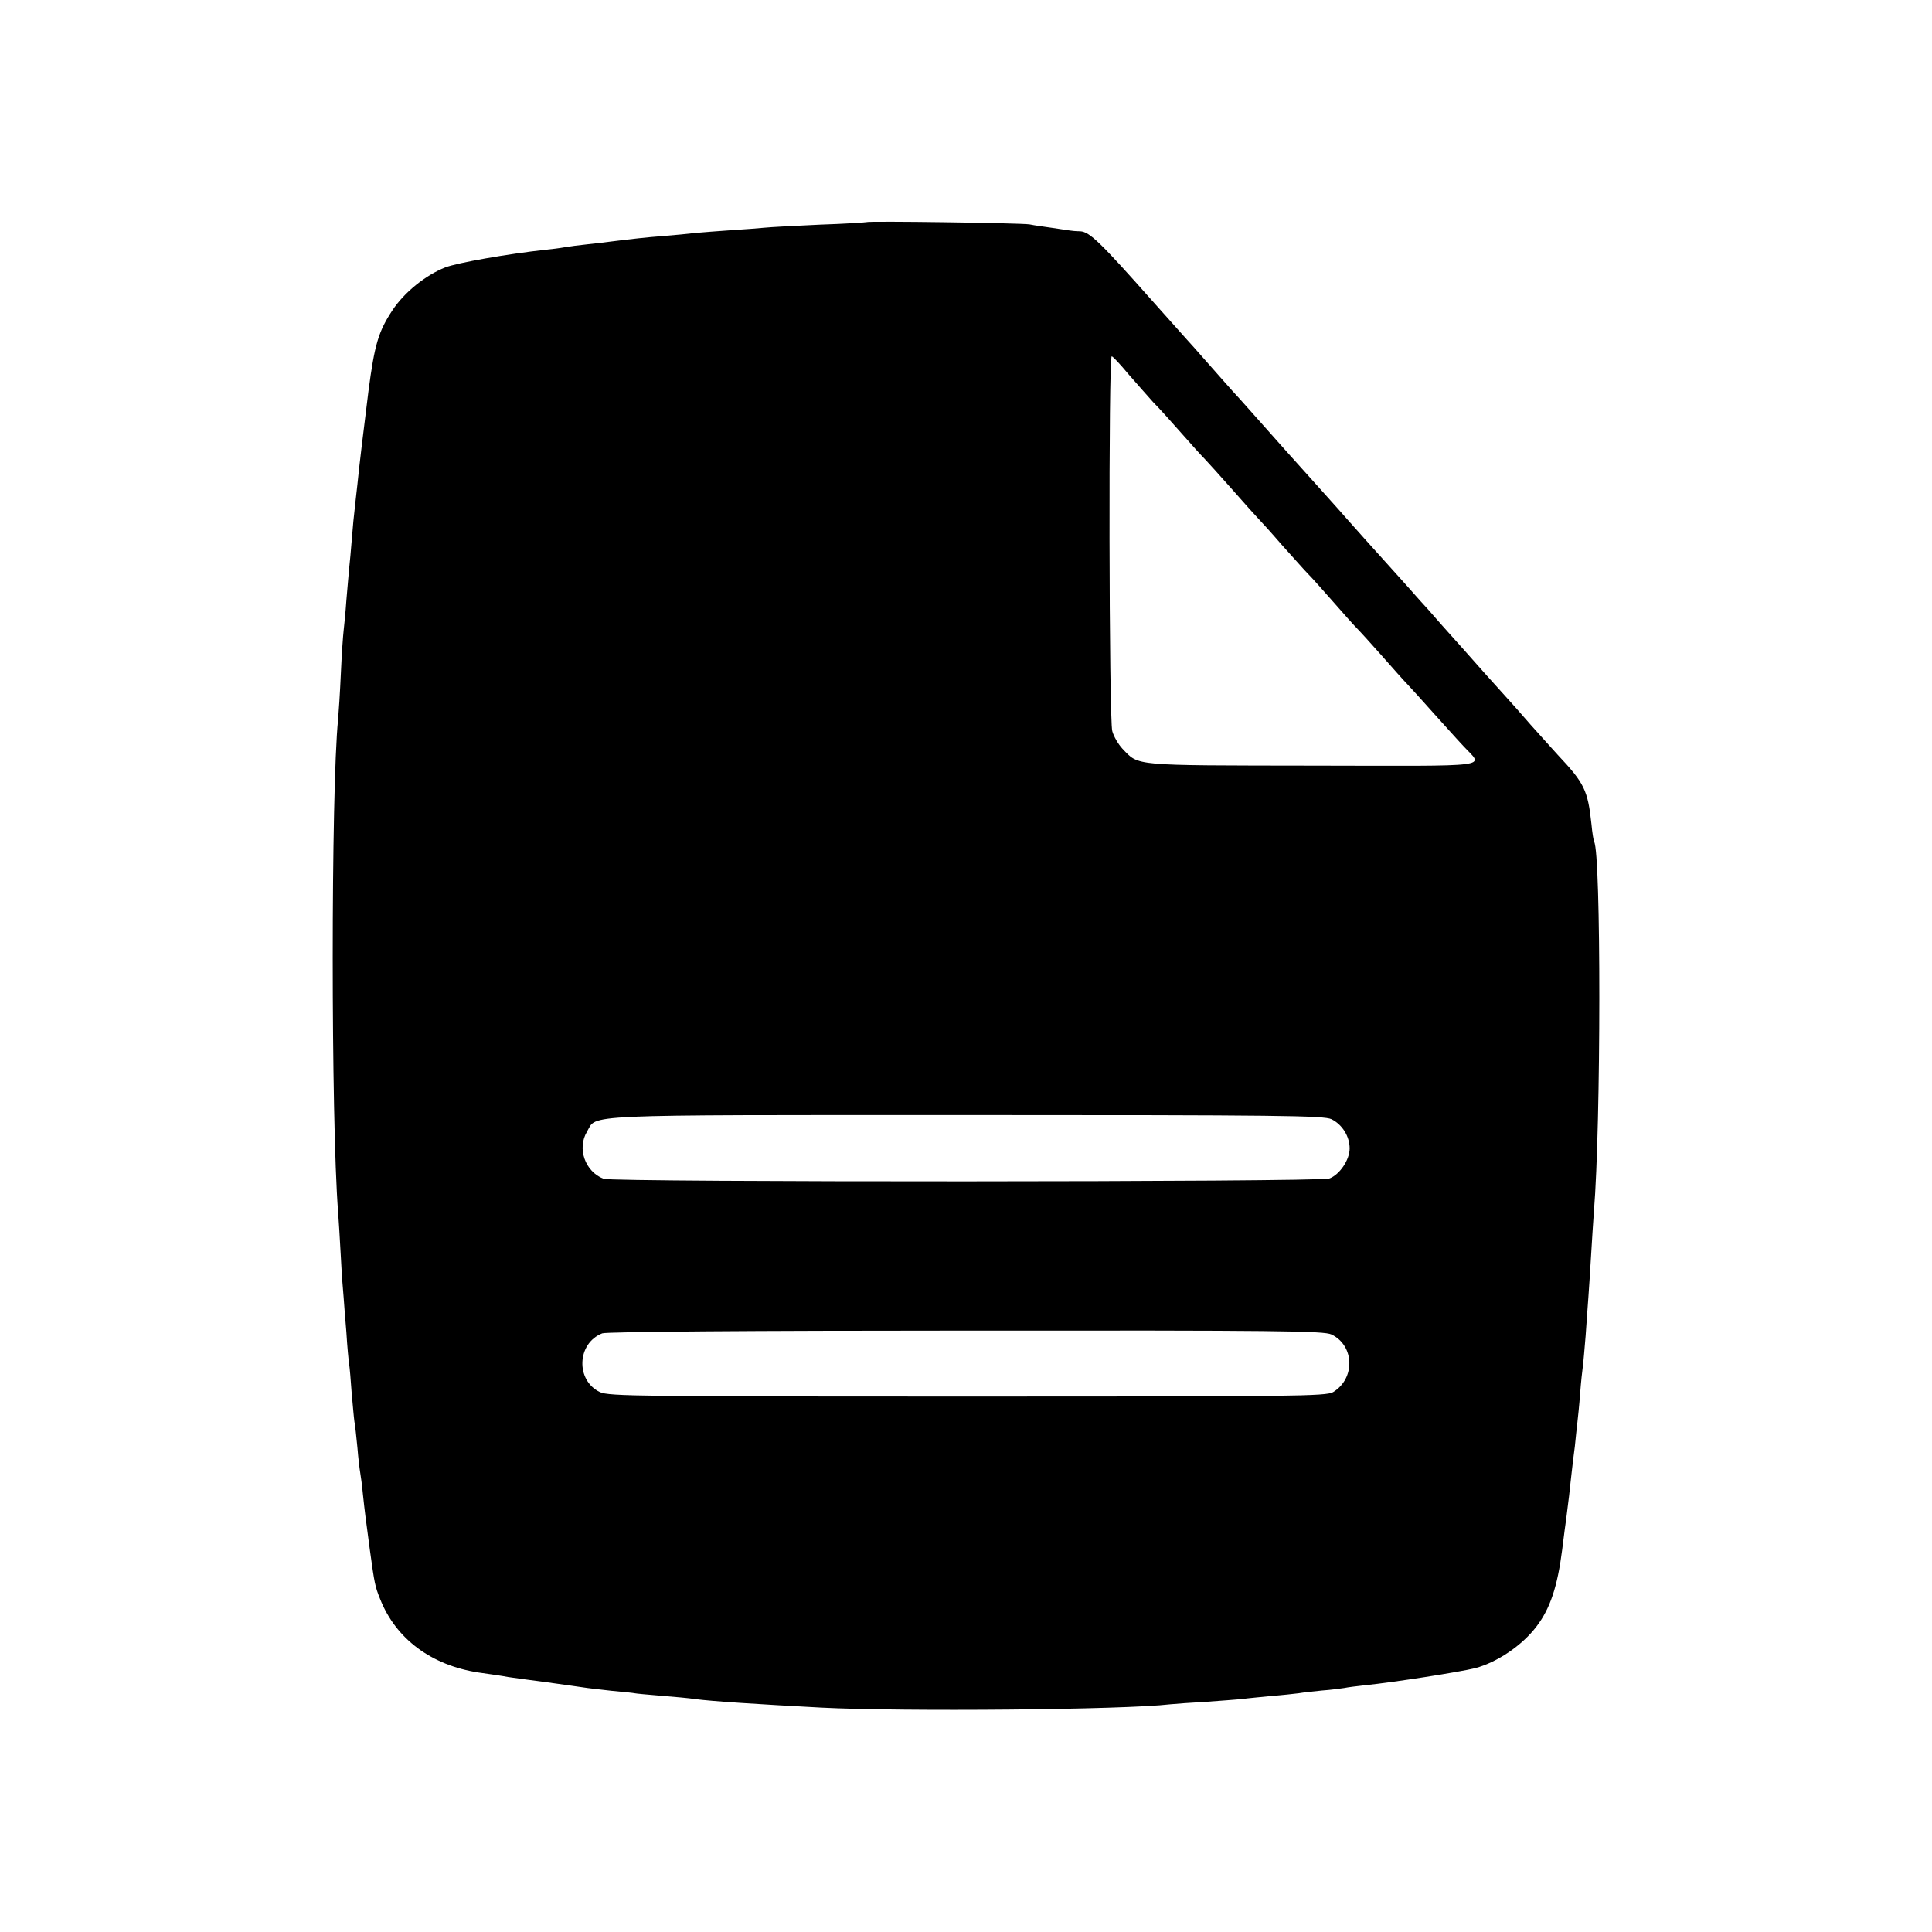
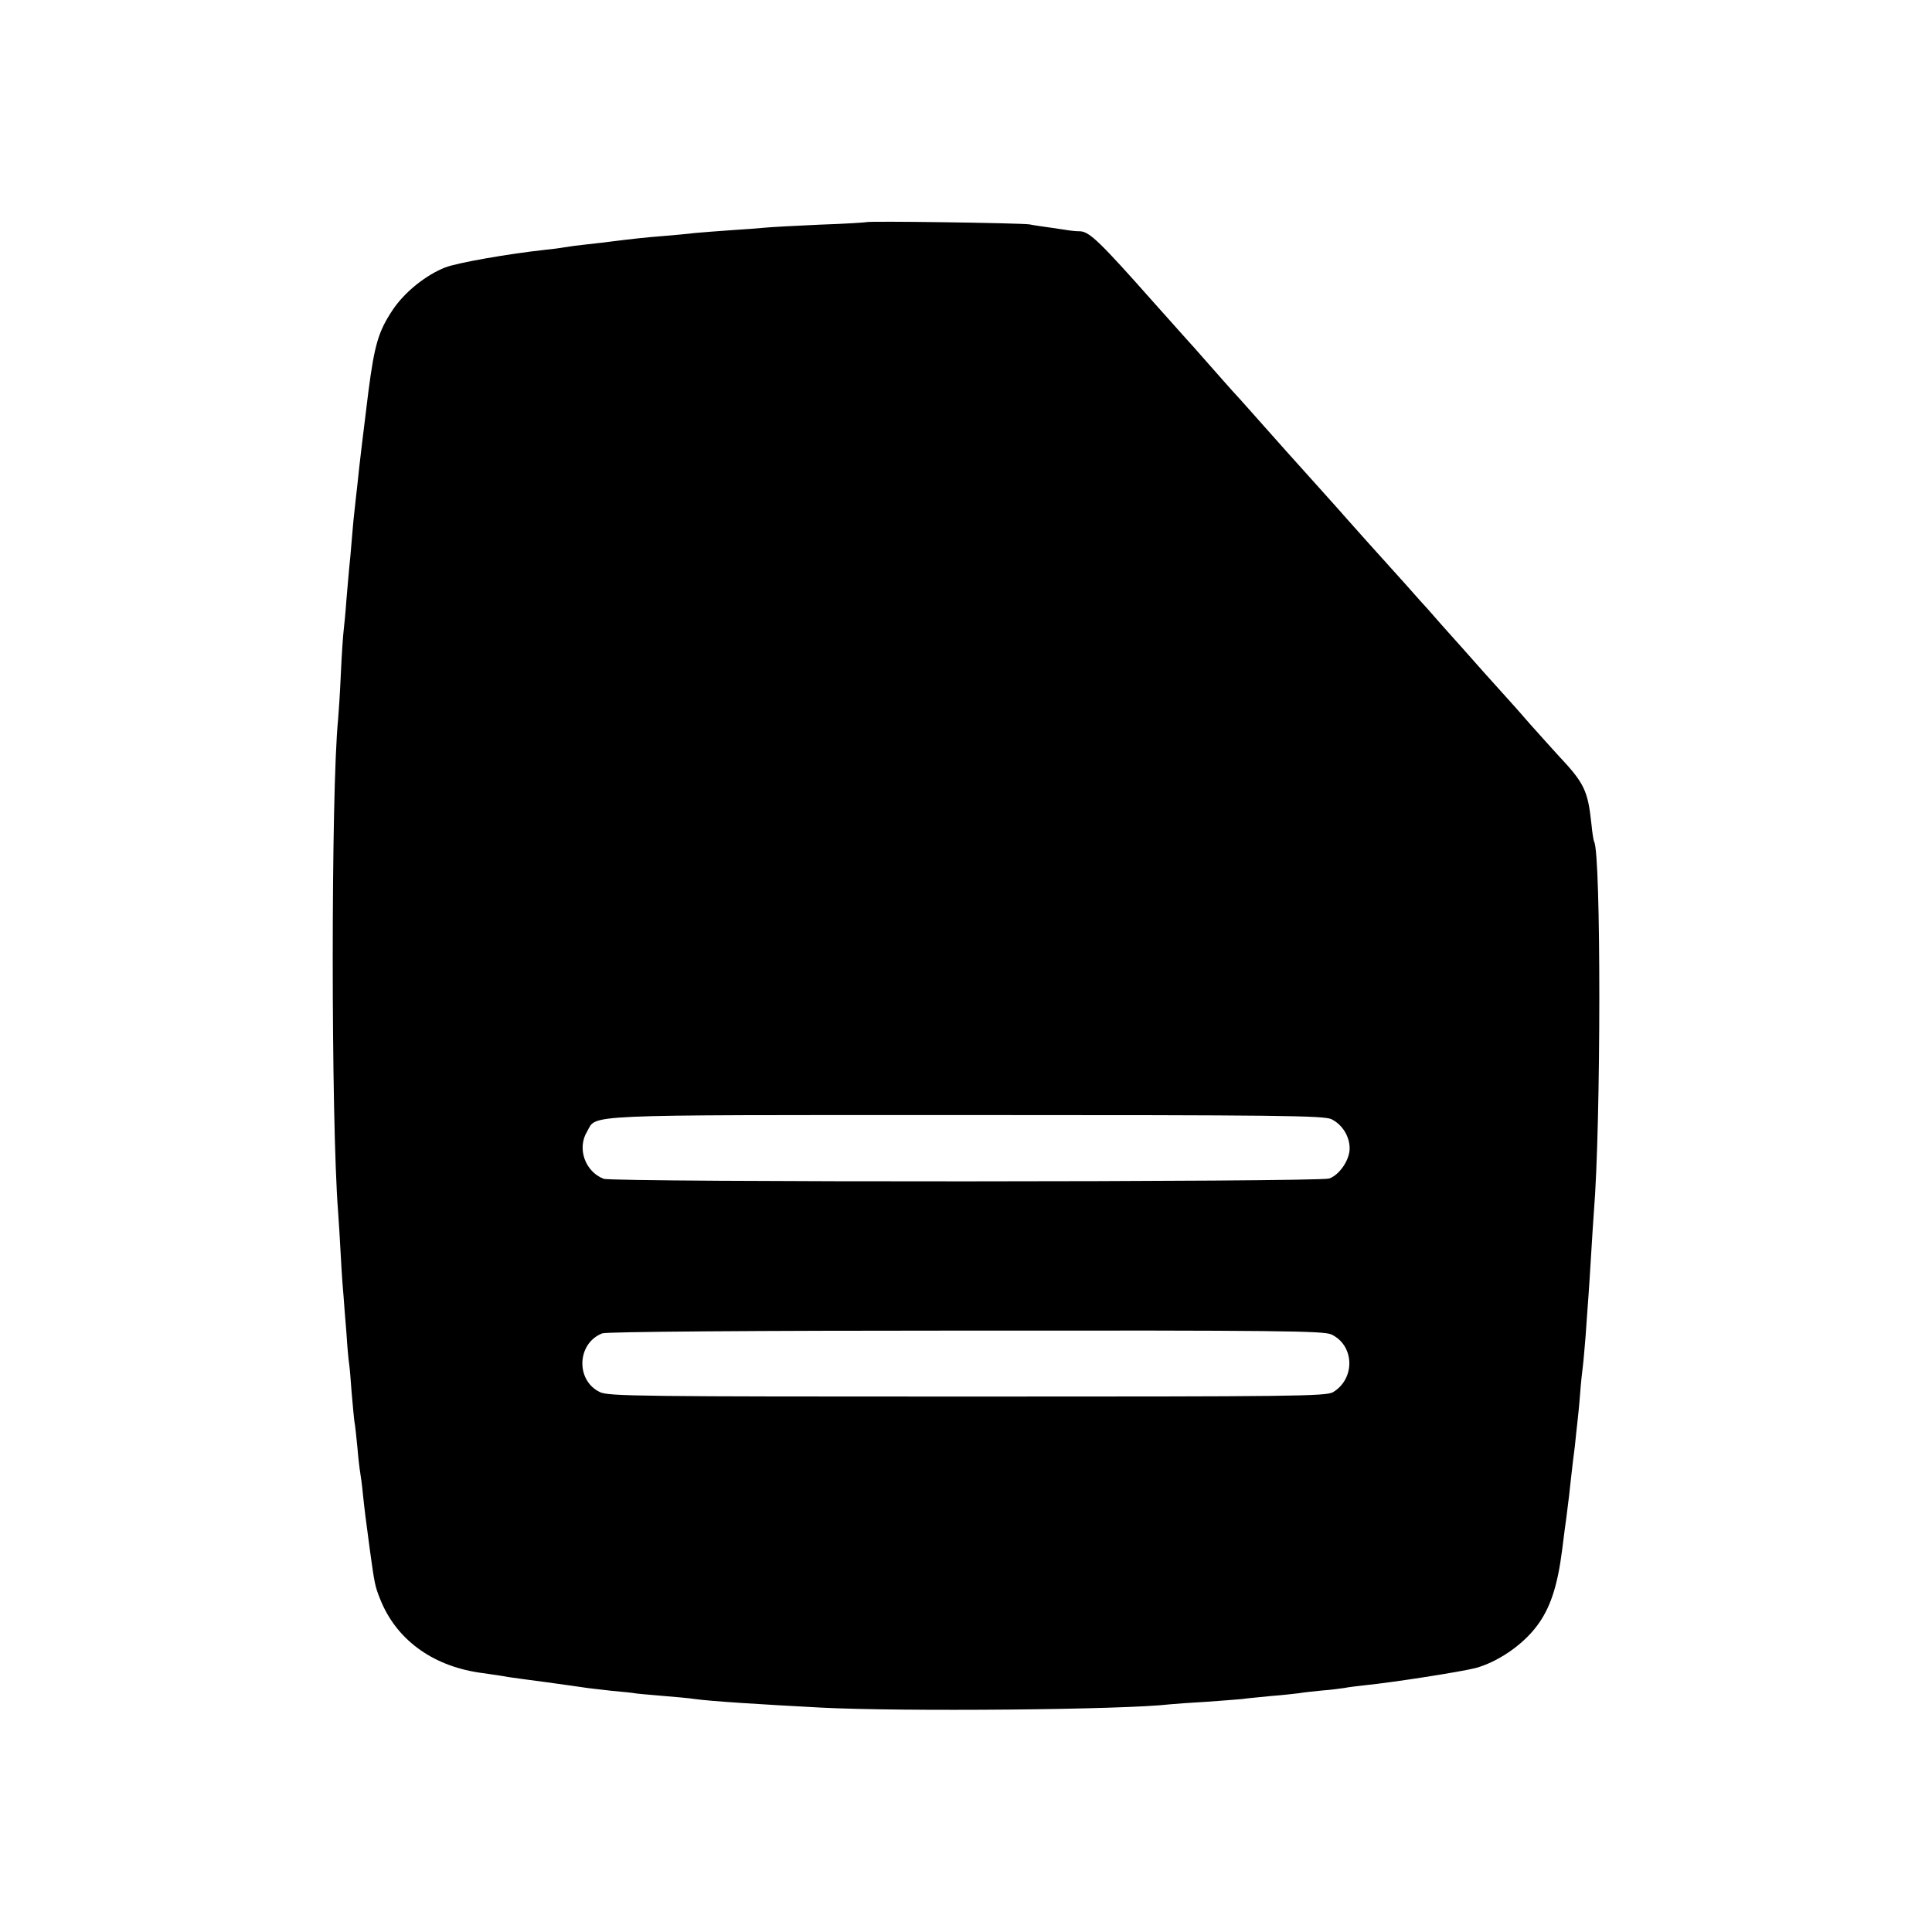
<svg xmlns="http://www.w3.org/2000/svg" version="1.0" width="700pt" height="700pt" viewBox="0 0 700 700" preserveAspectRatio="xMidYMid meet">
  <g transform="translate(0,700) scale(0.1,-0.1)" fill="#000000" stroke="none">
-     <path d="M3138 6195 c-2 -1 -77 -6 -168 -9 -91 -4 -181 -9 -200 -11 -19 -2 -73 -6 -120 -9 -47 -3 -105 -8 -130 -10 -25 -3 -76 -8 -115 -11 -65 -5 -118 -11 -190 -20 -16 -2 -55 -7 -85 -10 -30 -3 -68 -8 -85 -11 -16 -3 -48 -7 -69 -9 -137 -15 -319 -47 -363 -64 -71 -28 -148 -90 -191 -155 -51 -77 -65 -125 -87 -293 -16 -128 -34 -275 -40 -338 -4 -33 -8 -73 -10 -90 -2 -16 -7 -64 -10 -105 -3 -41 -8 -91 -10 -110 -2 -19 -6 -71 -10 -115 -3 -44 -8 -93 -10 -110 -2 -16 -7 -86 -10 -155 -3 -69 -8 -144 -10 -166 -26 -258 -26 -1453 0 -1785 2 -30 7 -103 10 -164 3 -60 8 -126 10 -145 1 -19 6 -77 10 -127 3 -51 8 -103 10 -115 2 -13 6 -59 9 -103 4 -44 8 -91 10 -105 3 -14 7 -56 11 -95 3 -38 8 -79 10 -90 2 -11 7 -47 10 -80 7 -65 9 -80 25 -200 17 -124 19 -133 37 -178 57 -145 186 -241 358 -267 44 -6 91 -13 105 -16 14 -2 77 -11 140 -19 63 -9 124 -17 135 -19 11 -2 56 -7 100 -12 44 -4 82 -8 85 -9 3 -1 46 -5 95 -9 50 -4 105 -9 123 -12 59 -8 230 -19 457 -31 292 -15 1098 -8 1265 12 19 2 78 6 130 9 52 4 111 8 130 10 19 3 67 7 105 11 39 3 84 8 100 10 17 3 55 7 85 10 30 2 66 7 80 9 14 3 48 7 75 10 108 11 343 48 400 62 79 21 170 82 222 151 49 64 76 144 93 278 6 50 13 101 15 115 2 14 6 50 10 80 3 30 8 71 10 90 2 19 7 60 11 90 3 30 7 69 9 85 2 17 7 64 10 105 3 41 8 86 10 100 2 14 6 63 10 110 3 47 8 110 10 140 2 30 7 100 10 155 3 55 8 125 10 155 26 319 26 1296 1 1340 -2 3 -7 32 -10 65 -13 122 -26 148 -122 250 -16 17 -60 67 -99 110 -38 44 -72 82 -75 85 -3 3 -43 48 -90 100 -47 53 -116 131 -155 174 -38 44 -74 84 -80 90 -5 6 -30 34 -55 62 -106 117 -195 217 -210 234 -9 10 -49 56 -90 101 -100 111 -161 179 -245 274 -38 43 -74 83 -80 89 -5 6 -44 49 -85 96 -41 47 -77 87 -80 90 -3 3 -59 66 -125 140 -188 212 -227 250 -261 252 -16 0 -33 2 -39 3 -5 1 -32 5 -60 9 -27 4 -66 9 -85 13 -32 5 -586 13 -592 8z m950 -550 c30 -34 70 -80 90 -102 21 -21 66 -71 102 -112 36 -41 74 -83 86 -95 11 -12 56 -61 100 -111 43 -49 86 -97 94 -105 8 -8 47 -51 85 -95 39 -43 81 -91 95 -105 14 -14 54 -59 90 -100 36 -41 74 -84 85 -95 11 -11 52 -56 90 -99 39 -44 81 -92 95 -106 14 -15 57 -62 95 -105 39 -43 87 -97 108 -119 72 -78 124 -71 -546 -70 -660 1 -629 -2 -690 61 -15 16 -32 45 -37 64 -12 40 -14 1359 -2 1358 4 0 31 -29 60 -64z m736 -2700 c39 -19 66 -62 66 -106 0 -42 -37 -96 -74 -109 -38 -13 -2594 -14 -2629 -1 -67 26 -97 110 -60 171 37 63 -49 60 1371 60 1136 0 1298 -2 1326 -15z m0 -780 c84 -40 87 -160 6 -209 -26 -15 -142 -16 -1325 -16 -1180 0 -1300 1 -1331 16 -89 42 -84 177 8 213 14 6 547 10 1316 10 1137 1 1298 -1 1326 -14z" />
+     <path d="M3138 6195 c-2 -1 -77 -6 -168 -9 -91 -4 -181 -9 -200 -11 -19 -2 -73 -6 -120 -9 -47 -3 -105 -8 -130 -10 -25 -3 -76 -8 -115 -11 -65 -5 -118 -11 -190 -20 -16 -2 -55 -7 -85 -10 -30 -3 -68 -8 -85 -11 -16 -3 -48 -7 -69 -9 -137 -15 -319 -47 -363 -64 -71 -28 -148 -90 -191 -155 -51 -77 -65 -125 -87 -293 -16 -128 -34 -275 -40 -338 -4 -33 -8 -73 -10 -90 -2 -16 -7 -64 -10 -105 -3 -41 -8 -91 -10 -110 -2 -19 -6 -71 -10 -115 -3 -44 -8 -93 -10 -110 -2 -16 -7 -86 -10 -155 -3 -69 -8 -144 -10 -166 -26 -258 -26 -1453 0 -1785 2 -30 7 -103 10 -164 3 -60 8 -126 10 -145 1 -19 6 -77 10 -127 3 -51 8 -103 10 -115 2 -13 6 -59 9 -103 4 -44 8 -91 10 -105 3 -14 7 -56 11 -95 3 -38 8 -79 10 -90 2 -11 7 -47 10 -80 7 -65 9 -80 25 -200 17 -124 19 -133 37 -178 57 -145 186 -241 358 -267 44 -6 91 -13 105 -16 14 -2 77 -11 140 -19 63 -9 124 -17 135 -19 11 -2 56 -7 100 -12 44 -4 82 -8 85 -9 3 -1 46 -5 95 -9 50 -4 105 -9 123 -12 59 -8 230 -19 457 -31 292 -15 1098 -8 1265 12 19 2 78 6 130 9 52 4 111 8 130 10 19 3 67 7 105 11 39 3 84 8 100 10 17 3 55 7 85 10 30 2 66 7 80 9 14 3 48 7 75 10 108 11 343 48 400 62 79 21 170 82 222 151 49 64 76 144 93 278 6 50 13 101 15 115 2 14 6 50 10 80 3 30 8 71 10 90 2 19 7 60 11 90 3 30 7 69 9 85 2 17 7 64 10 105 3 41 8 86 10 100 2 14 6 63 10 110 3 47 8 110 10 140 2 30 7 100 10 155 3 55 8 125 10 155 26 319 26 1296 1 1340 -2 3 -7 32 -10 65 -13 122 -26 148 -122 250 -16 17 -60 67 -99 110 -38 44 -72 82 -75 85 -3 3 -43 48 -90 100 -47 53 -116 131 -155 174 -38 44 -74 84 -80 90 -5 6 -30 34 -55 62 -106 117 -195 217 -210 234 -9 10 -49 56 -90 101 -100 111 -161 179 -245 274 -38 43 -74 83 -80 89 -5 6 -44 49 -85 96 -41 47 -77 87 -80 90 -3 3 -59 66 -125 140 -188 212 -227 250 -261 252 -16 0 -33 2 -39 3 -5 1 -32 5 -60 9 -27 4 -66 9 -85 13 -32 5 -586 13 -592 8z m950 -550 z m736 -2700 c39 -19 66 -62 66 -106 0 -42 -37 -96 -74 -109 -38 -13 -2594 -14 -2629 -1 -67 26 -97 110 -60 171 37 63 -49 60 1371 60 1136 0 1298 -2 1326 -15z m0 -780 c84 -40 87 -160 6 -209 -26 -15 -142 -16 -1325 -16 -1180 0 -1300 1 -1331 16 -89 42 -84 177 8 213 14 6 547 10 1316 10 1137 1 1298 -1 1326 -14z" />
  </g>
</svg>